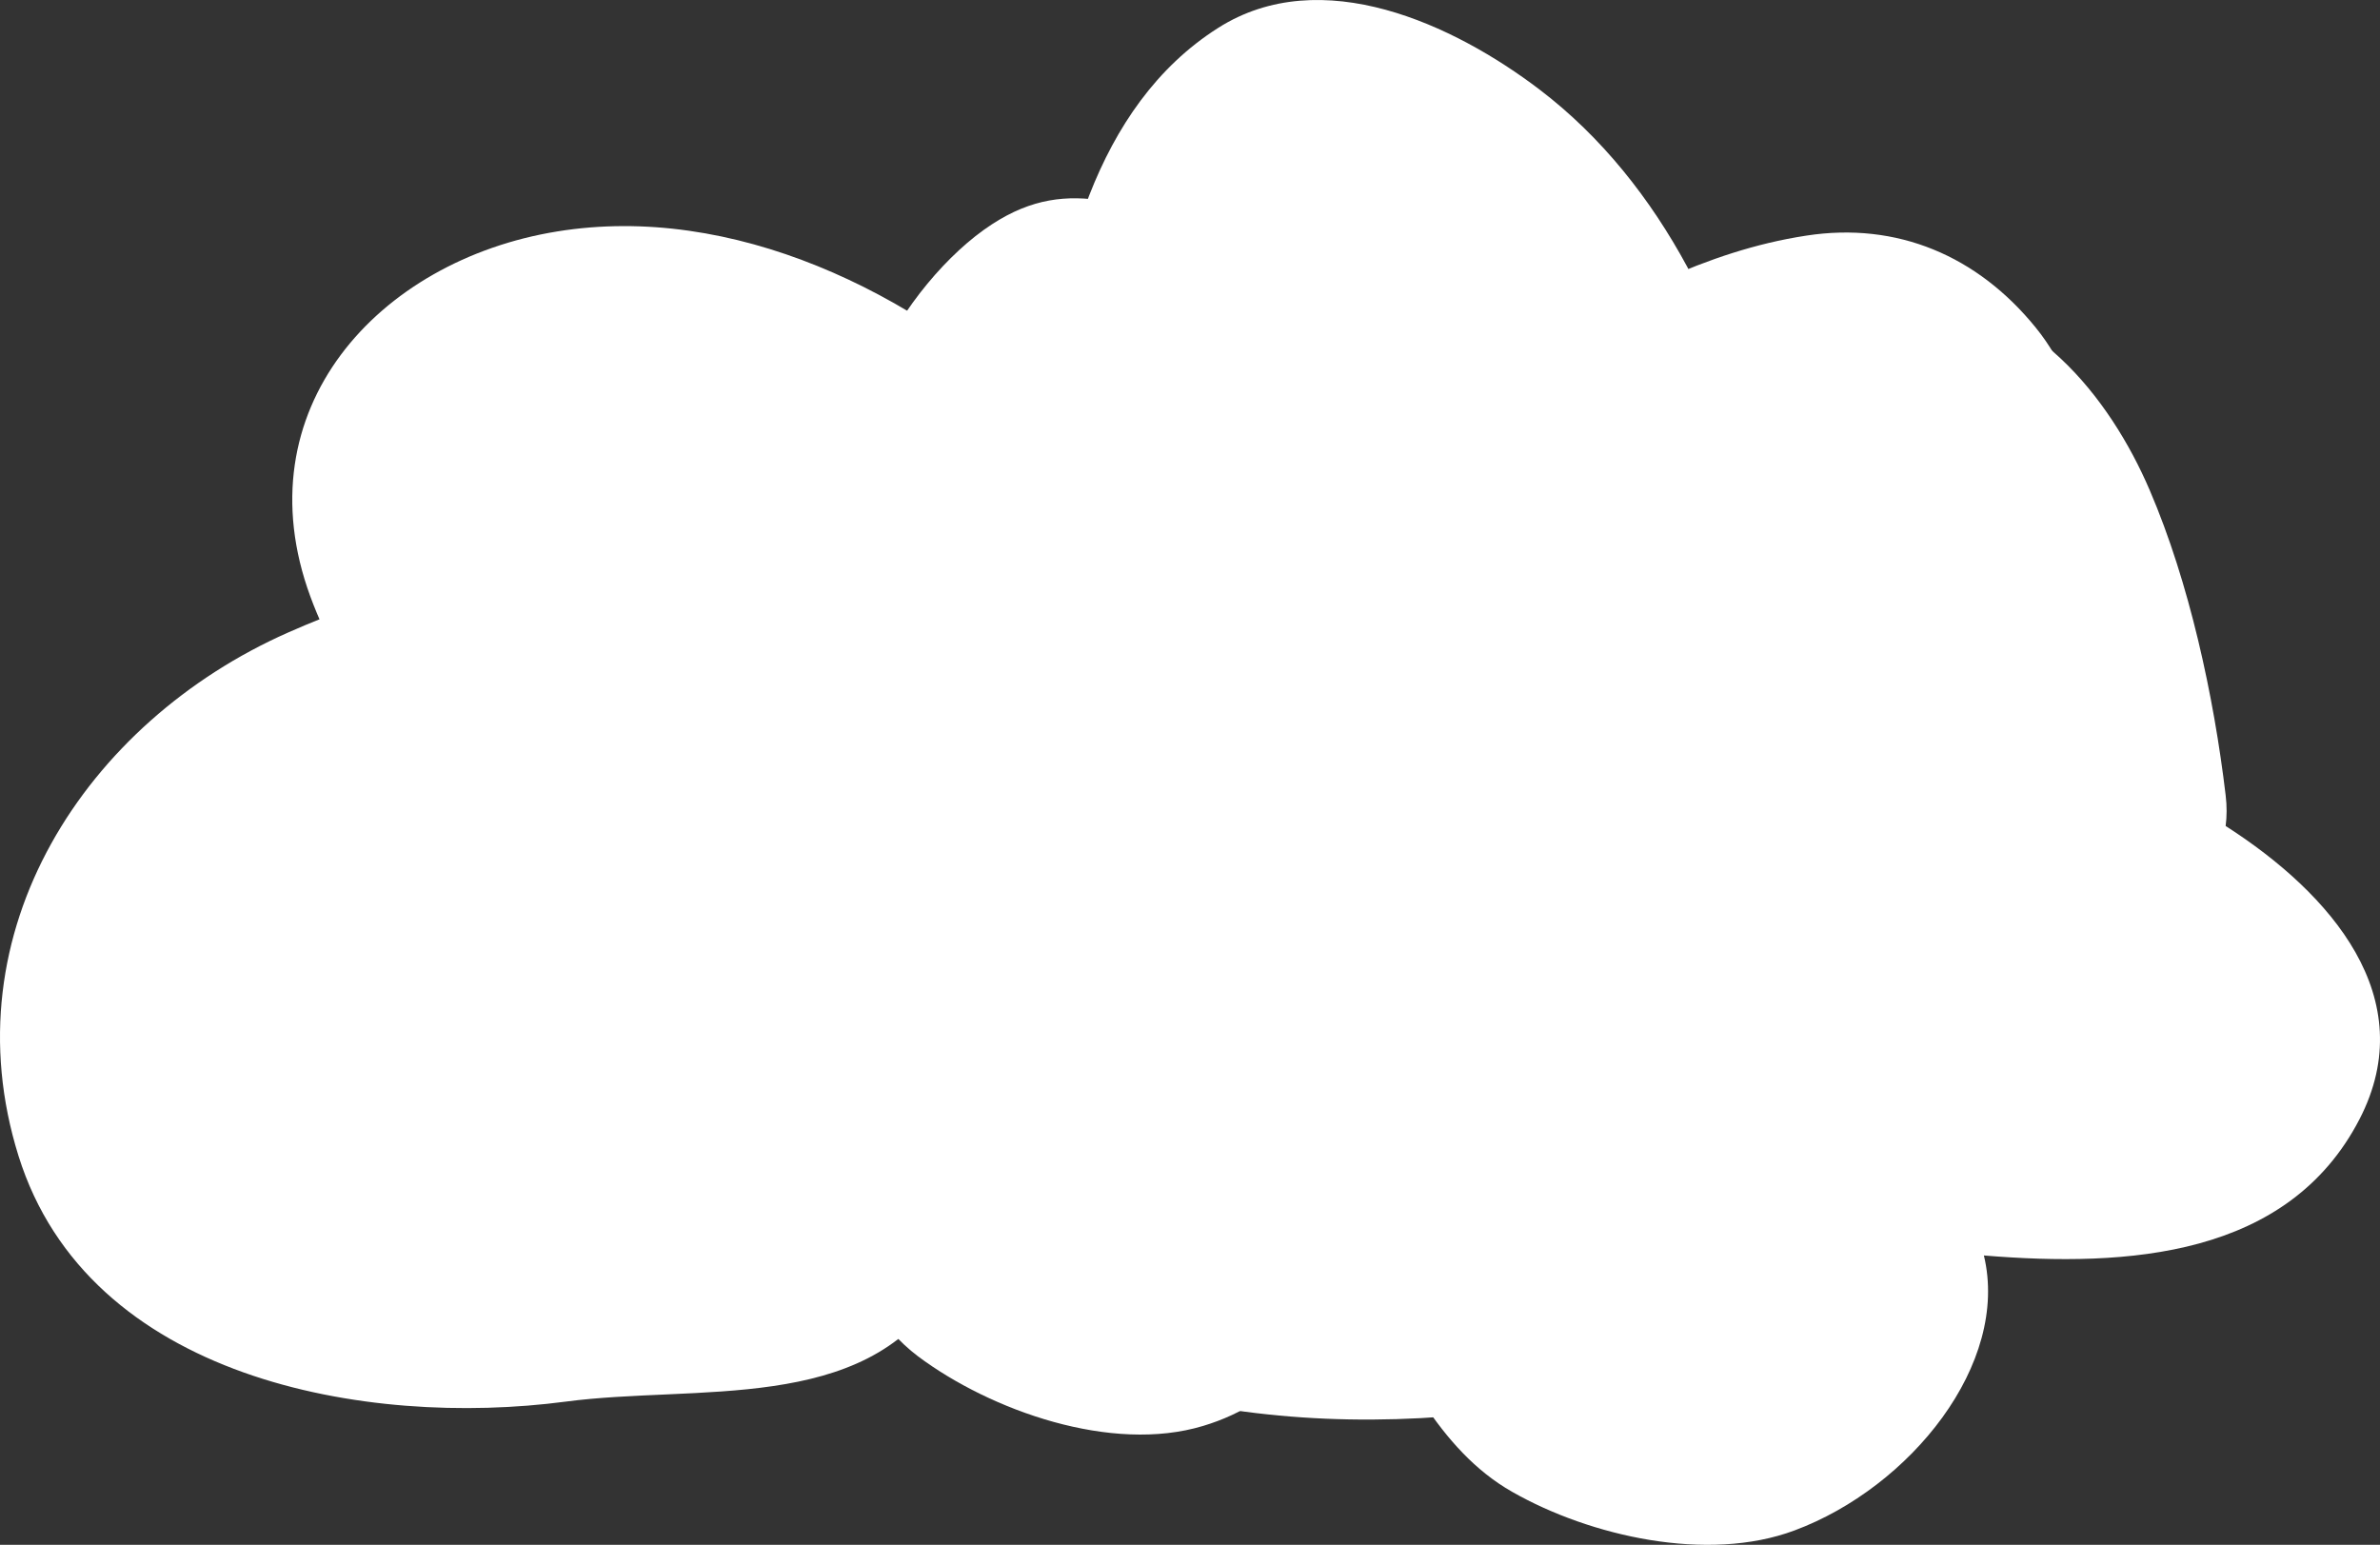
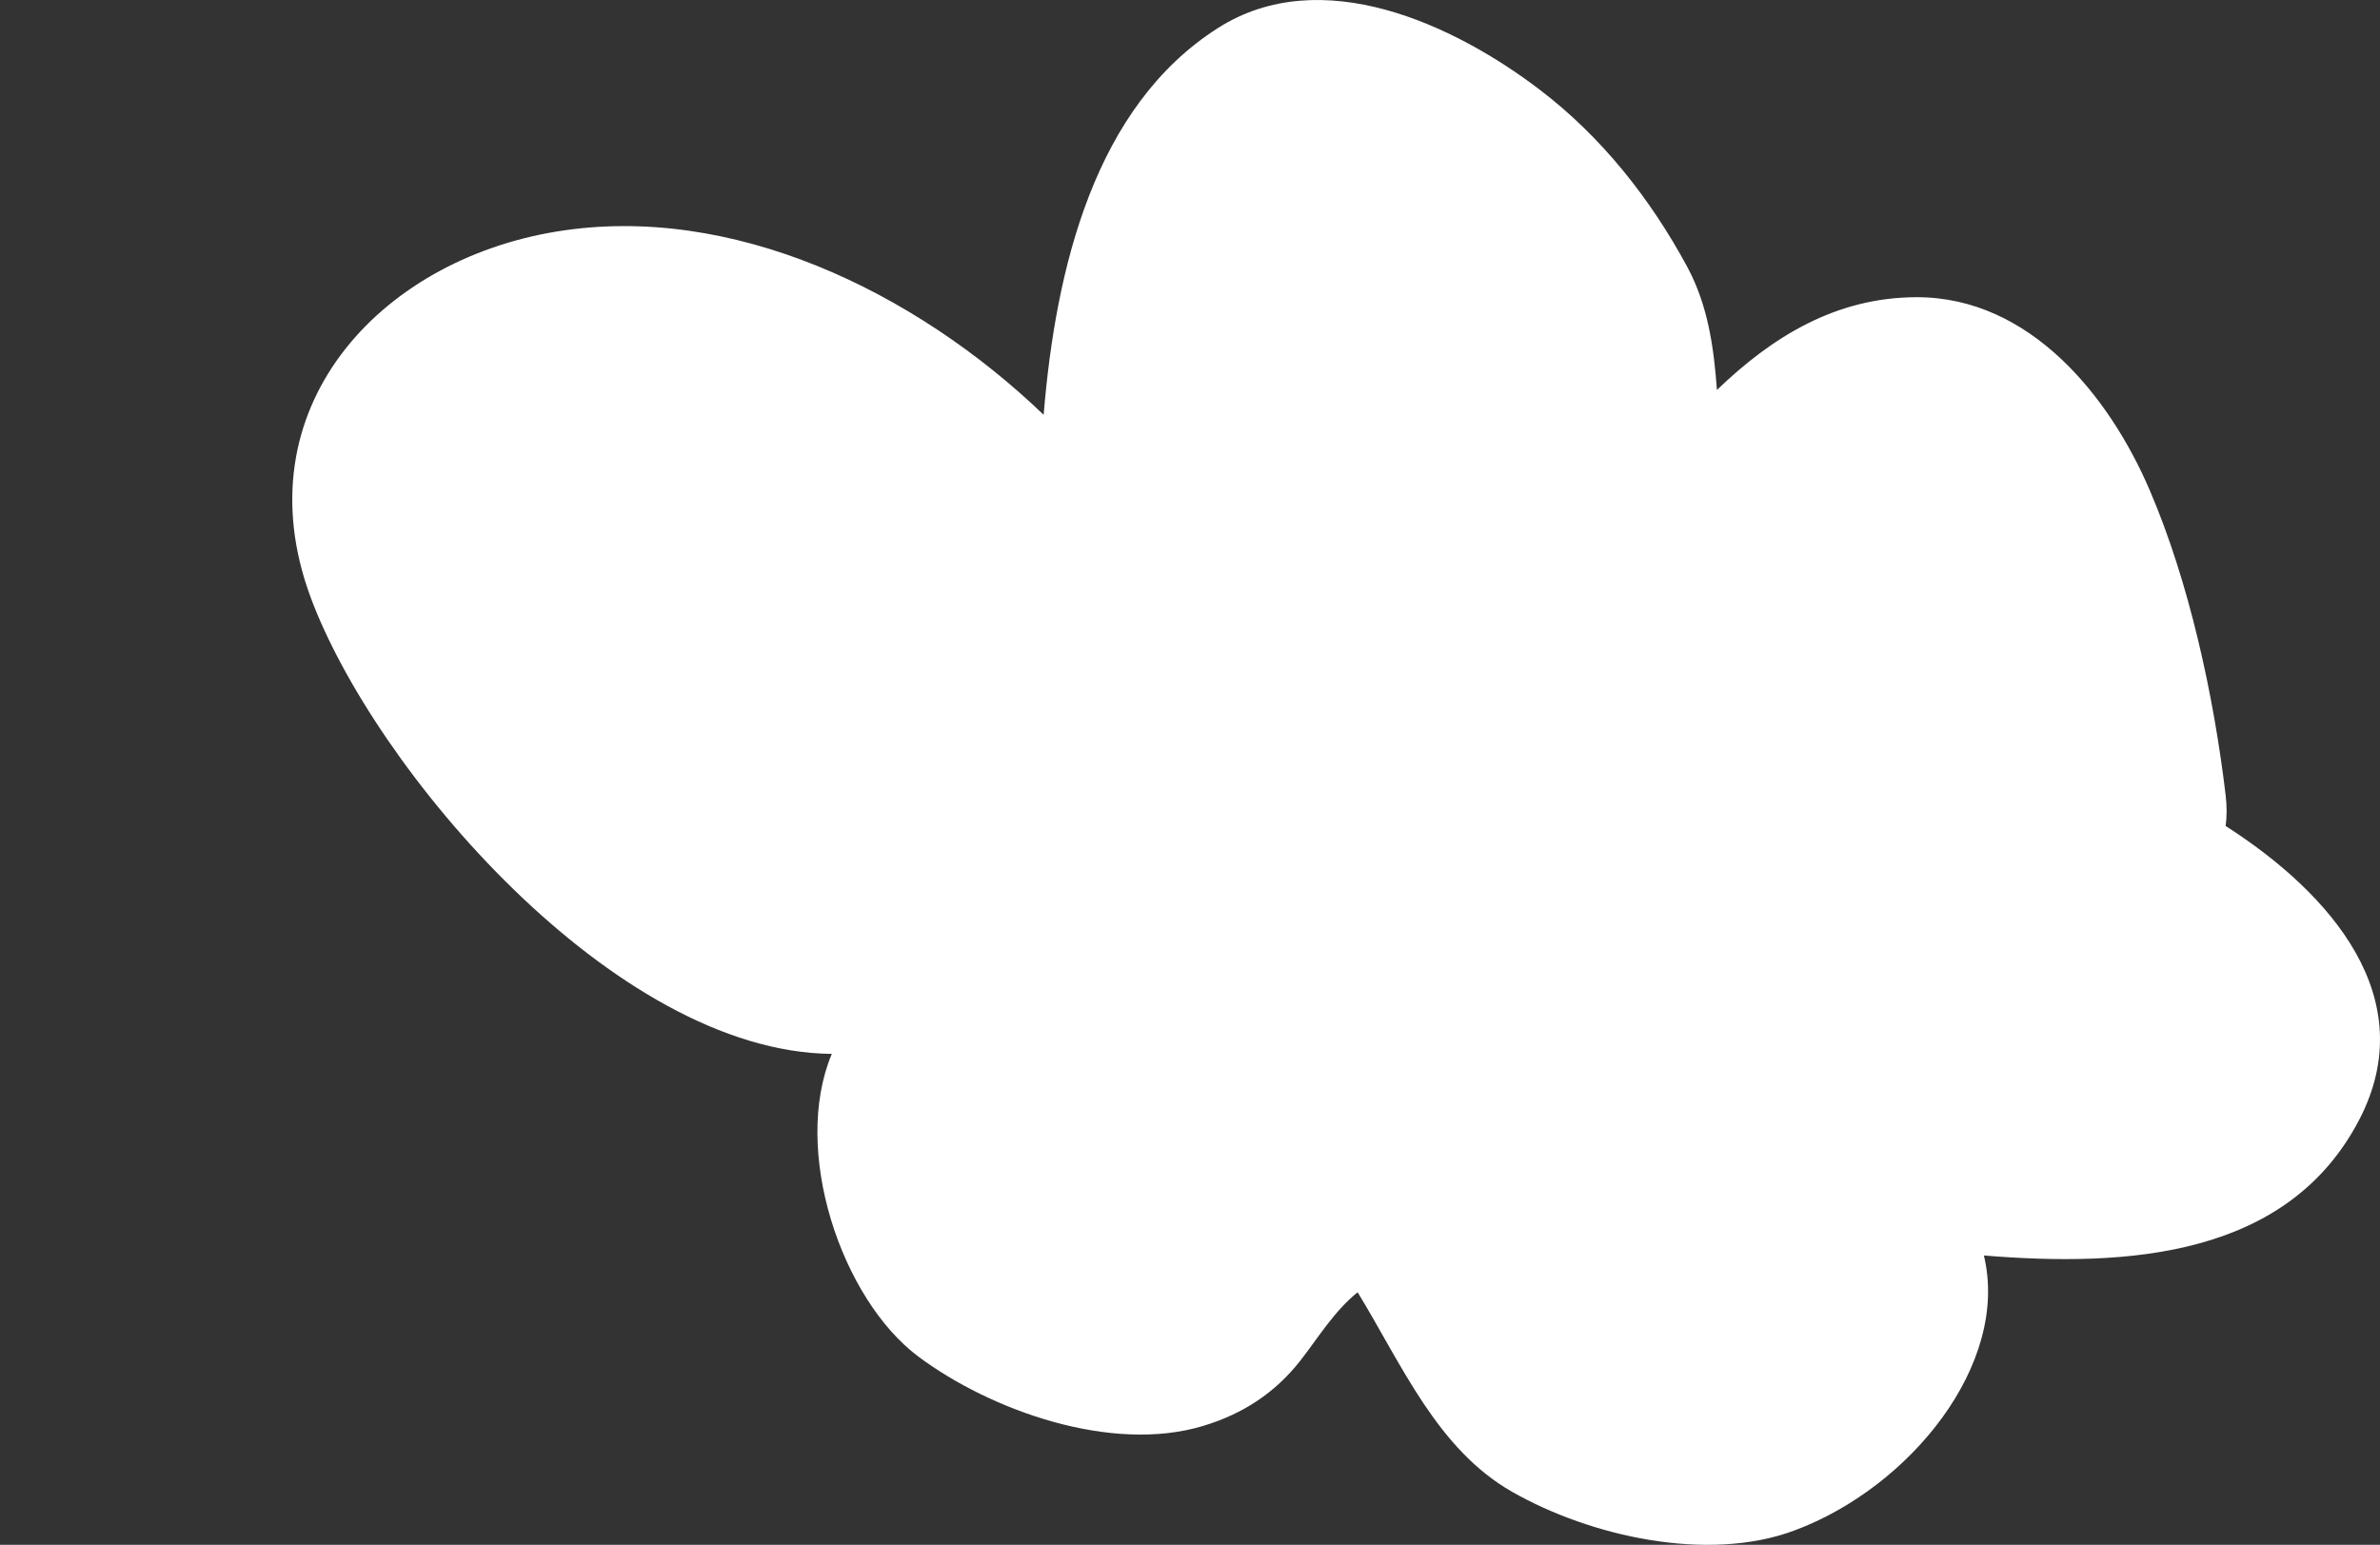
<svg xmlns="http://www.w3.org/2000/svg" version="1.1" id="Layer_1" x="0px" y="0px" width="342px" height="222.002px" viewBox="0 0 342 222.002" enable-background="new 0 0 342 222.002" xml:space="preserve">
  <rect x="0" y="0" width="342" height="222.002" fill="#333333" stroke="none" />
  <g>
    <path fill-rule="evenodd" clip-rule="evenodd" fill="#FFFFFF" d="M339.069,160.81c-10.25,19.85-33.27,21.31-53.99,19.61   c3.75,15.57-10.58,33.32-27.2,39.51c-12.51,4.68-29.4,0.83-40.56-5.53c-10.8-6.13-15.88-18.32-22.23-28.69   c-3.3,2.62-5.69,6.56-8.24,9.83c-3.66,4.67-8.31,7.67-13.95,9.37c-13.17,3.99-30.52-2.19-40.96-9.98   c-10.98-8.23-18.25-29.56-12.41-43.48c-31.35-0.27-65.89-41.14-74.93-65.72c-9.87-26.84,9.73-48.31,35.47-52.47   c25.11-4.08,51.38,8.58,69.9,26.35c1.74-21.24,7.39-44.36,25.06-55.59c14.86-9.45,33.94-0.48,46.2,8.85   c8.92,6.79,15.93,15.68,21.22,25.47c2.98,5.53,3.82,11.56,4.27,17.7c7.87-7.58,17.06-13.33,28.74-13.33   c16.32,0.01,27.71,14.33,33.46,27.76c5.67,13.2,9.21,29.57,10.9,43.8c0.19,1.59,0.18,3.06,0,4.43   C334.969,128.399,348.029,143.439,339.069,160.81z" />
-     <path fill-rule="evenodd" clip-rule="evenodd" fill="#FFFFFF" d="M279.739,99.87c6.31-3.82,11.92-8.43,16.07-15.27   c6.9-11.39,4.91-27.46-3.31-37.56c-8.34-10.26-19.87-15.2-32.94-13.18c-7.33,1.12-13.99,3.4-20.74,6.4   c-7.91,3.54-15.63,11.65-23.35,4.09c-10.4-10.16-24.04-8.29-38.92-11.17c-13.89-2.69-22.42-8.53-34.05-0.92   c-12.44,8.11-26.73,31.46-14.71,43.04c-29.37,0.44-59.35,3.63-86.42,15.61c-29.03,12.85-48.78,42.99-38.71,75.2   c10.03,32.08,49.93,39.1,78.64,35.31c18.81-2.48,42.78,1.74,53.83-15.68c1.66-2.61,3.73,3.93,6.87,5.61c28,15,66,17,105.46,4.18   c23.45-7.62,47.61-34.15,51.12-61.01C300.989,116.02,292.849,105.52,279.739,99.87z" />
  </g>
</svg>